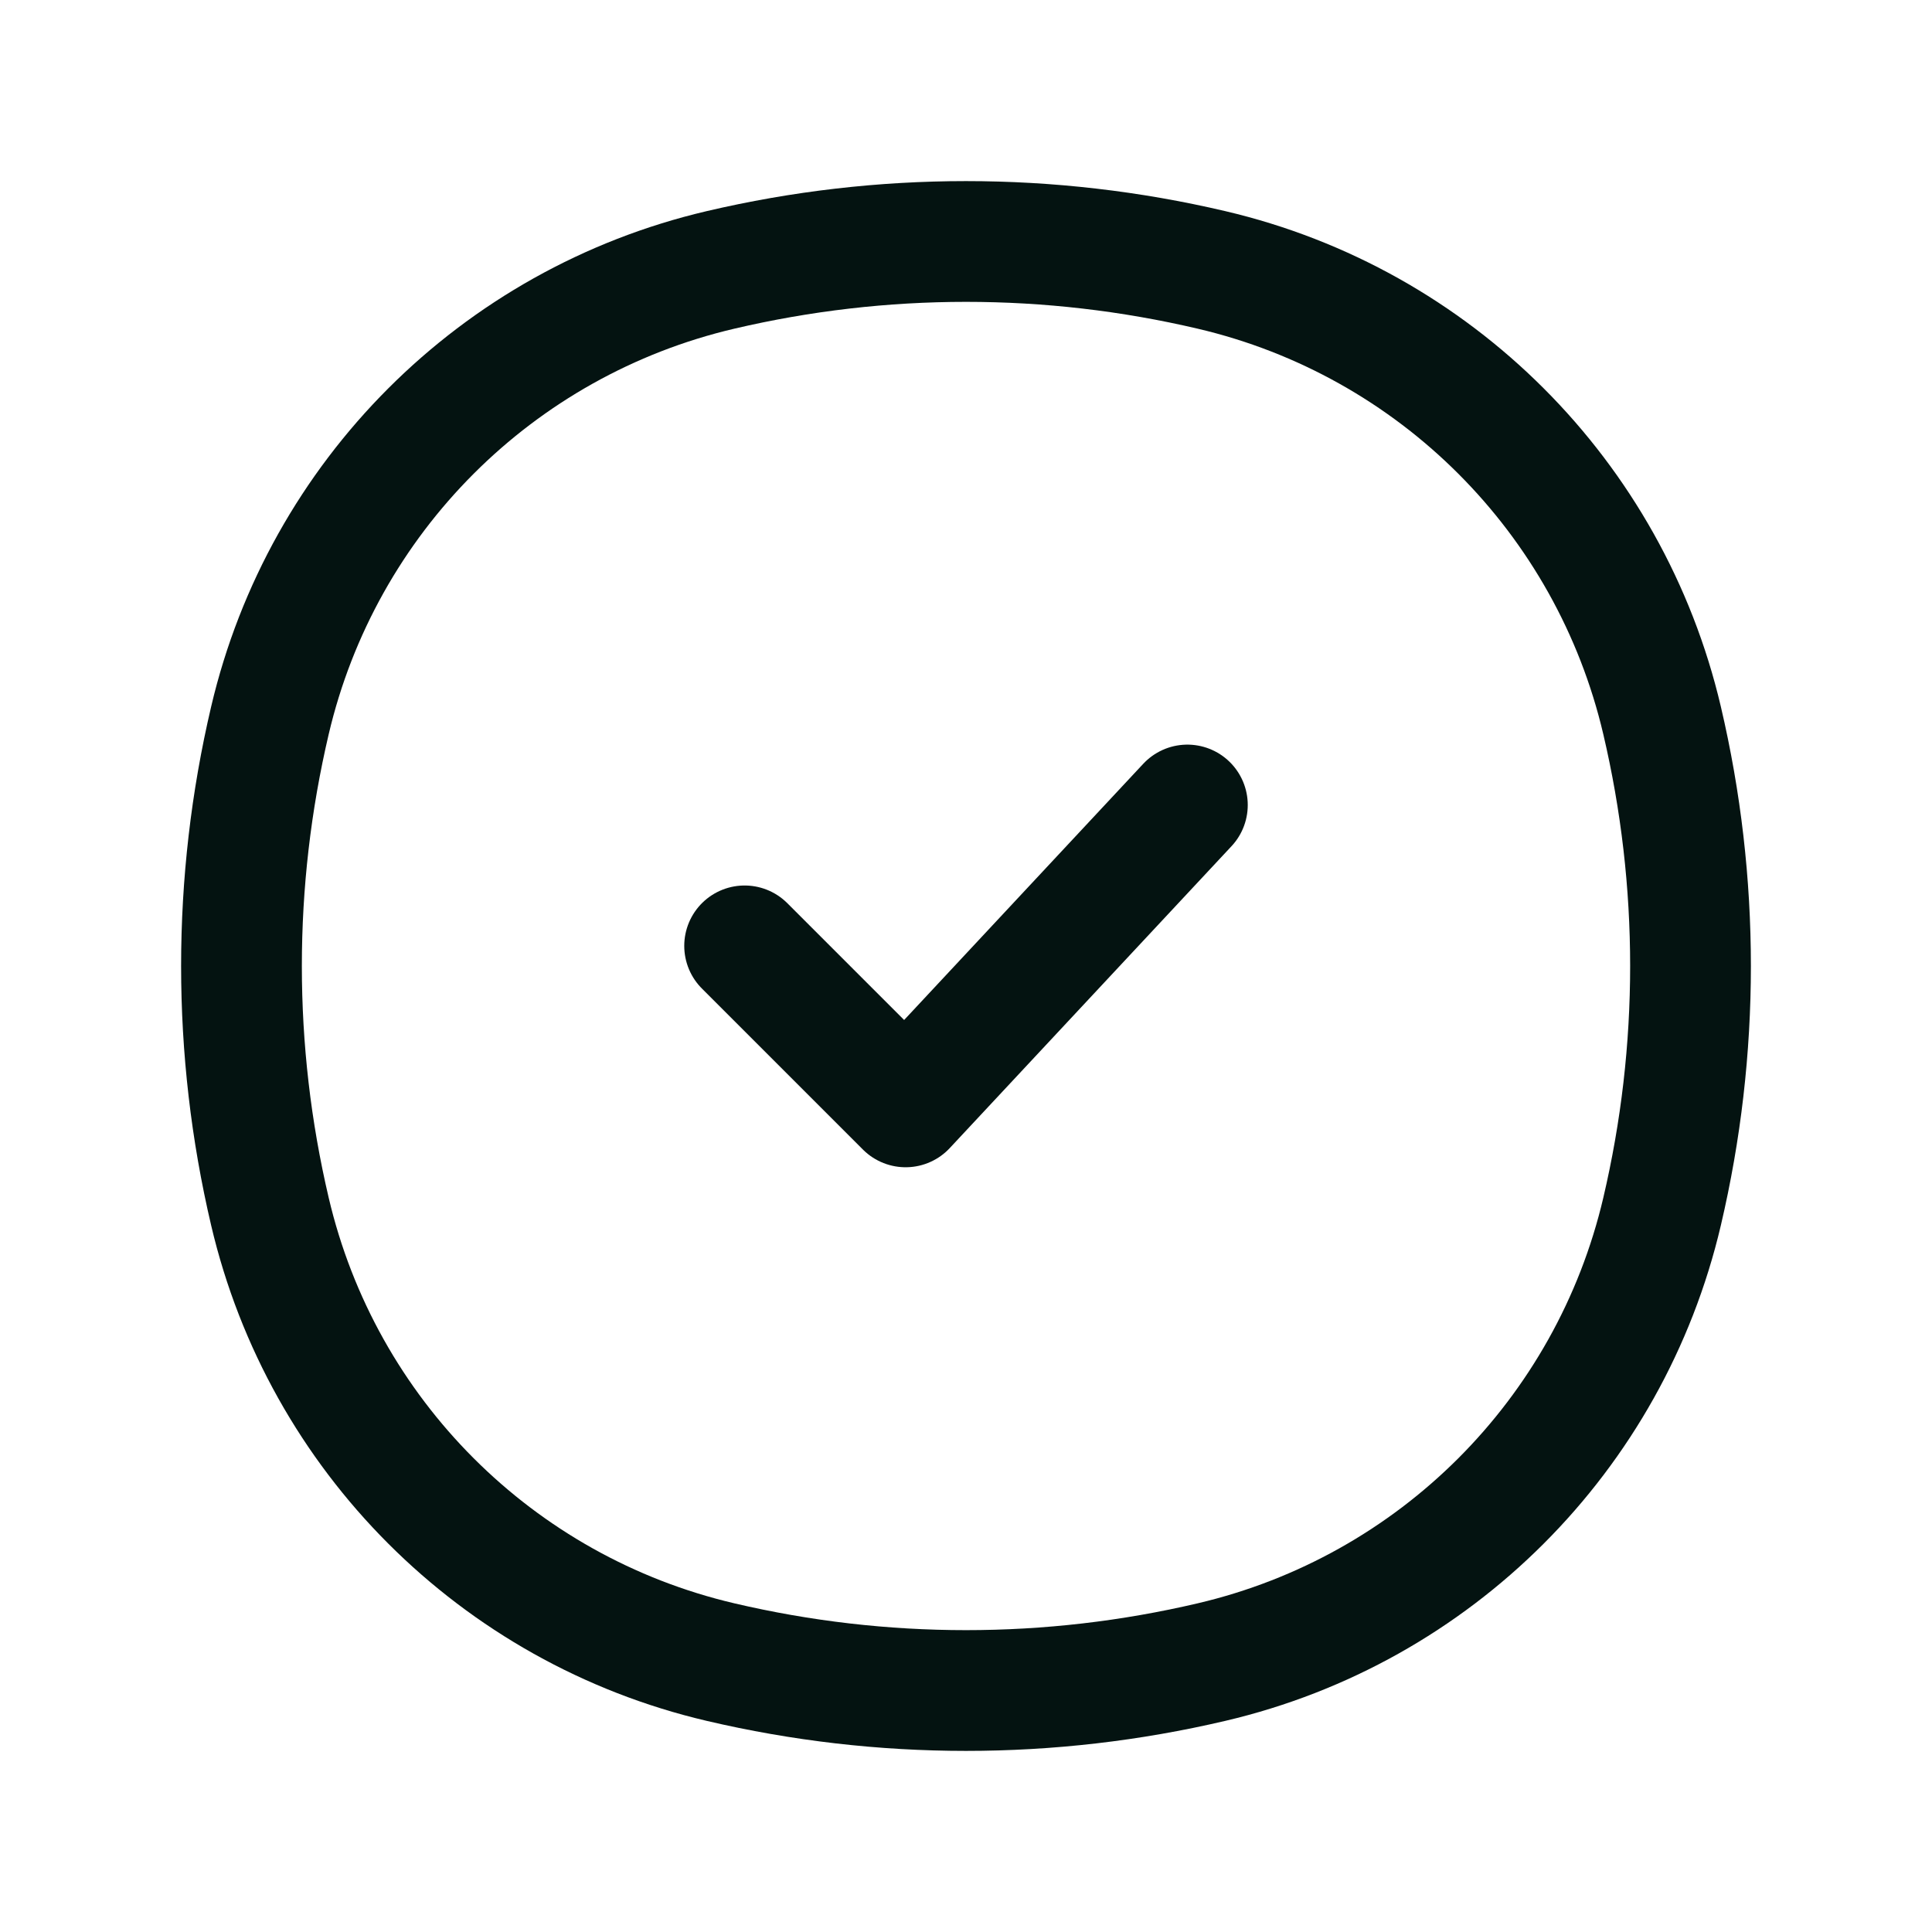
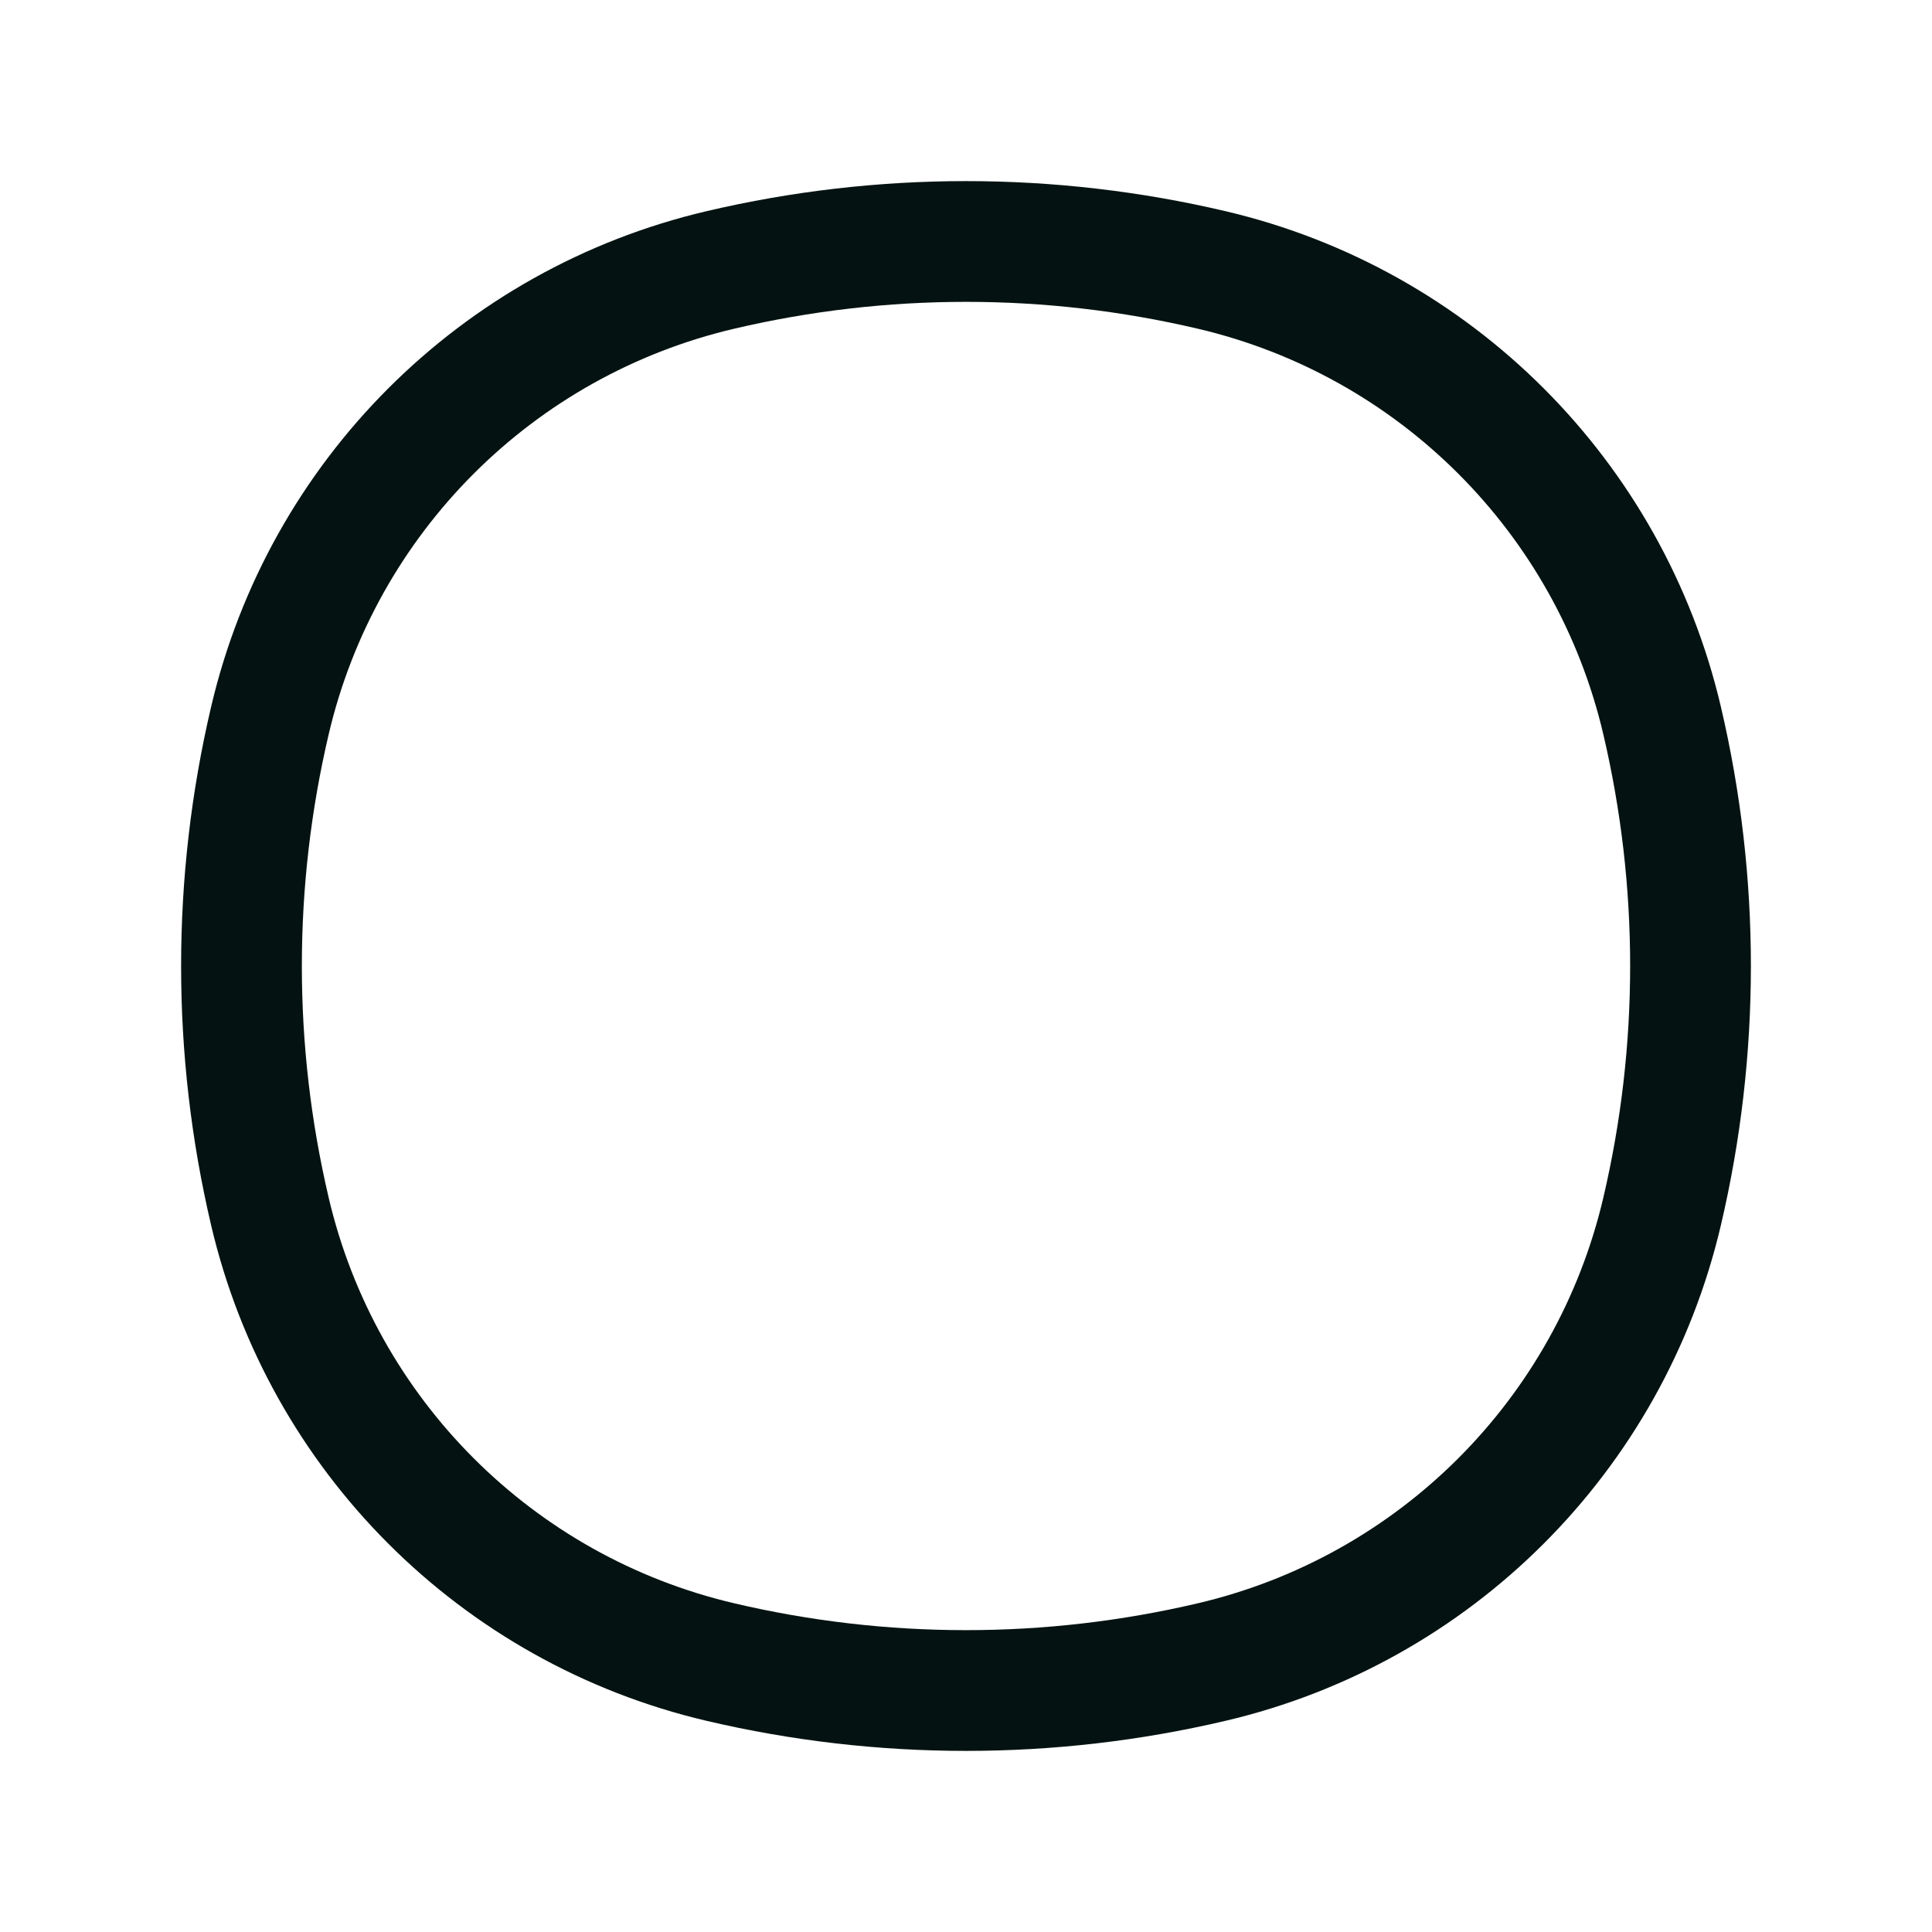
<svg xmlns="http://www.w3.org/2000/svg" width="24" height="24" viewBox="0 0 24 24" fill="none">
  <path d="M3.353 8.95C4.004 6.173 6.173 4.004 8.95 3.353C10.956 2.882 13.044 2.882 15.05 3.353C17.827 4.004 19.996 6.173 20.647 8.95C21.118 10.956 21.118 13.044 20.647 15.05C19.996 17.827 17.827 19.996 15.05 20.647C13.044 21.118 10.956 21.118 8.95 20.647C6.173 19.996 4.004 17.827 3.353 15.05C2.882 13.044 2.882 10.956 3.353 8.95Z" stroke="#041311" stroke-width="1.5" />
-   <path d="M9.25 11.75L11.25 13.75L14.75 10" stroke="#041311" stroke-width="1.5" stroke-linecap="round" stroke-linejoin="round" />
</svg>